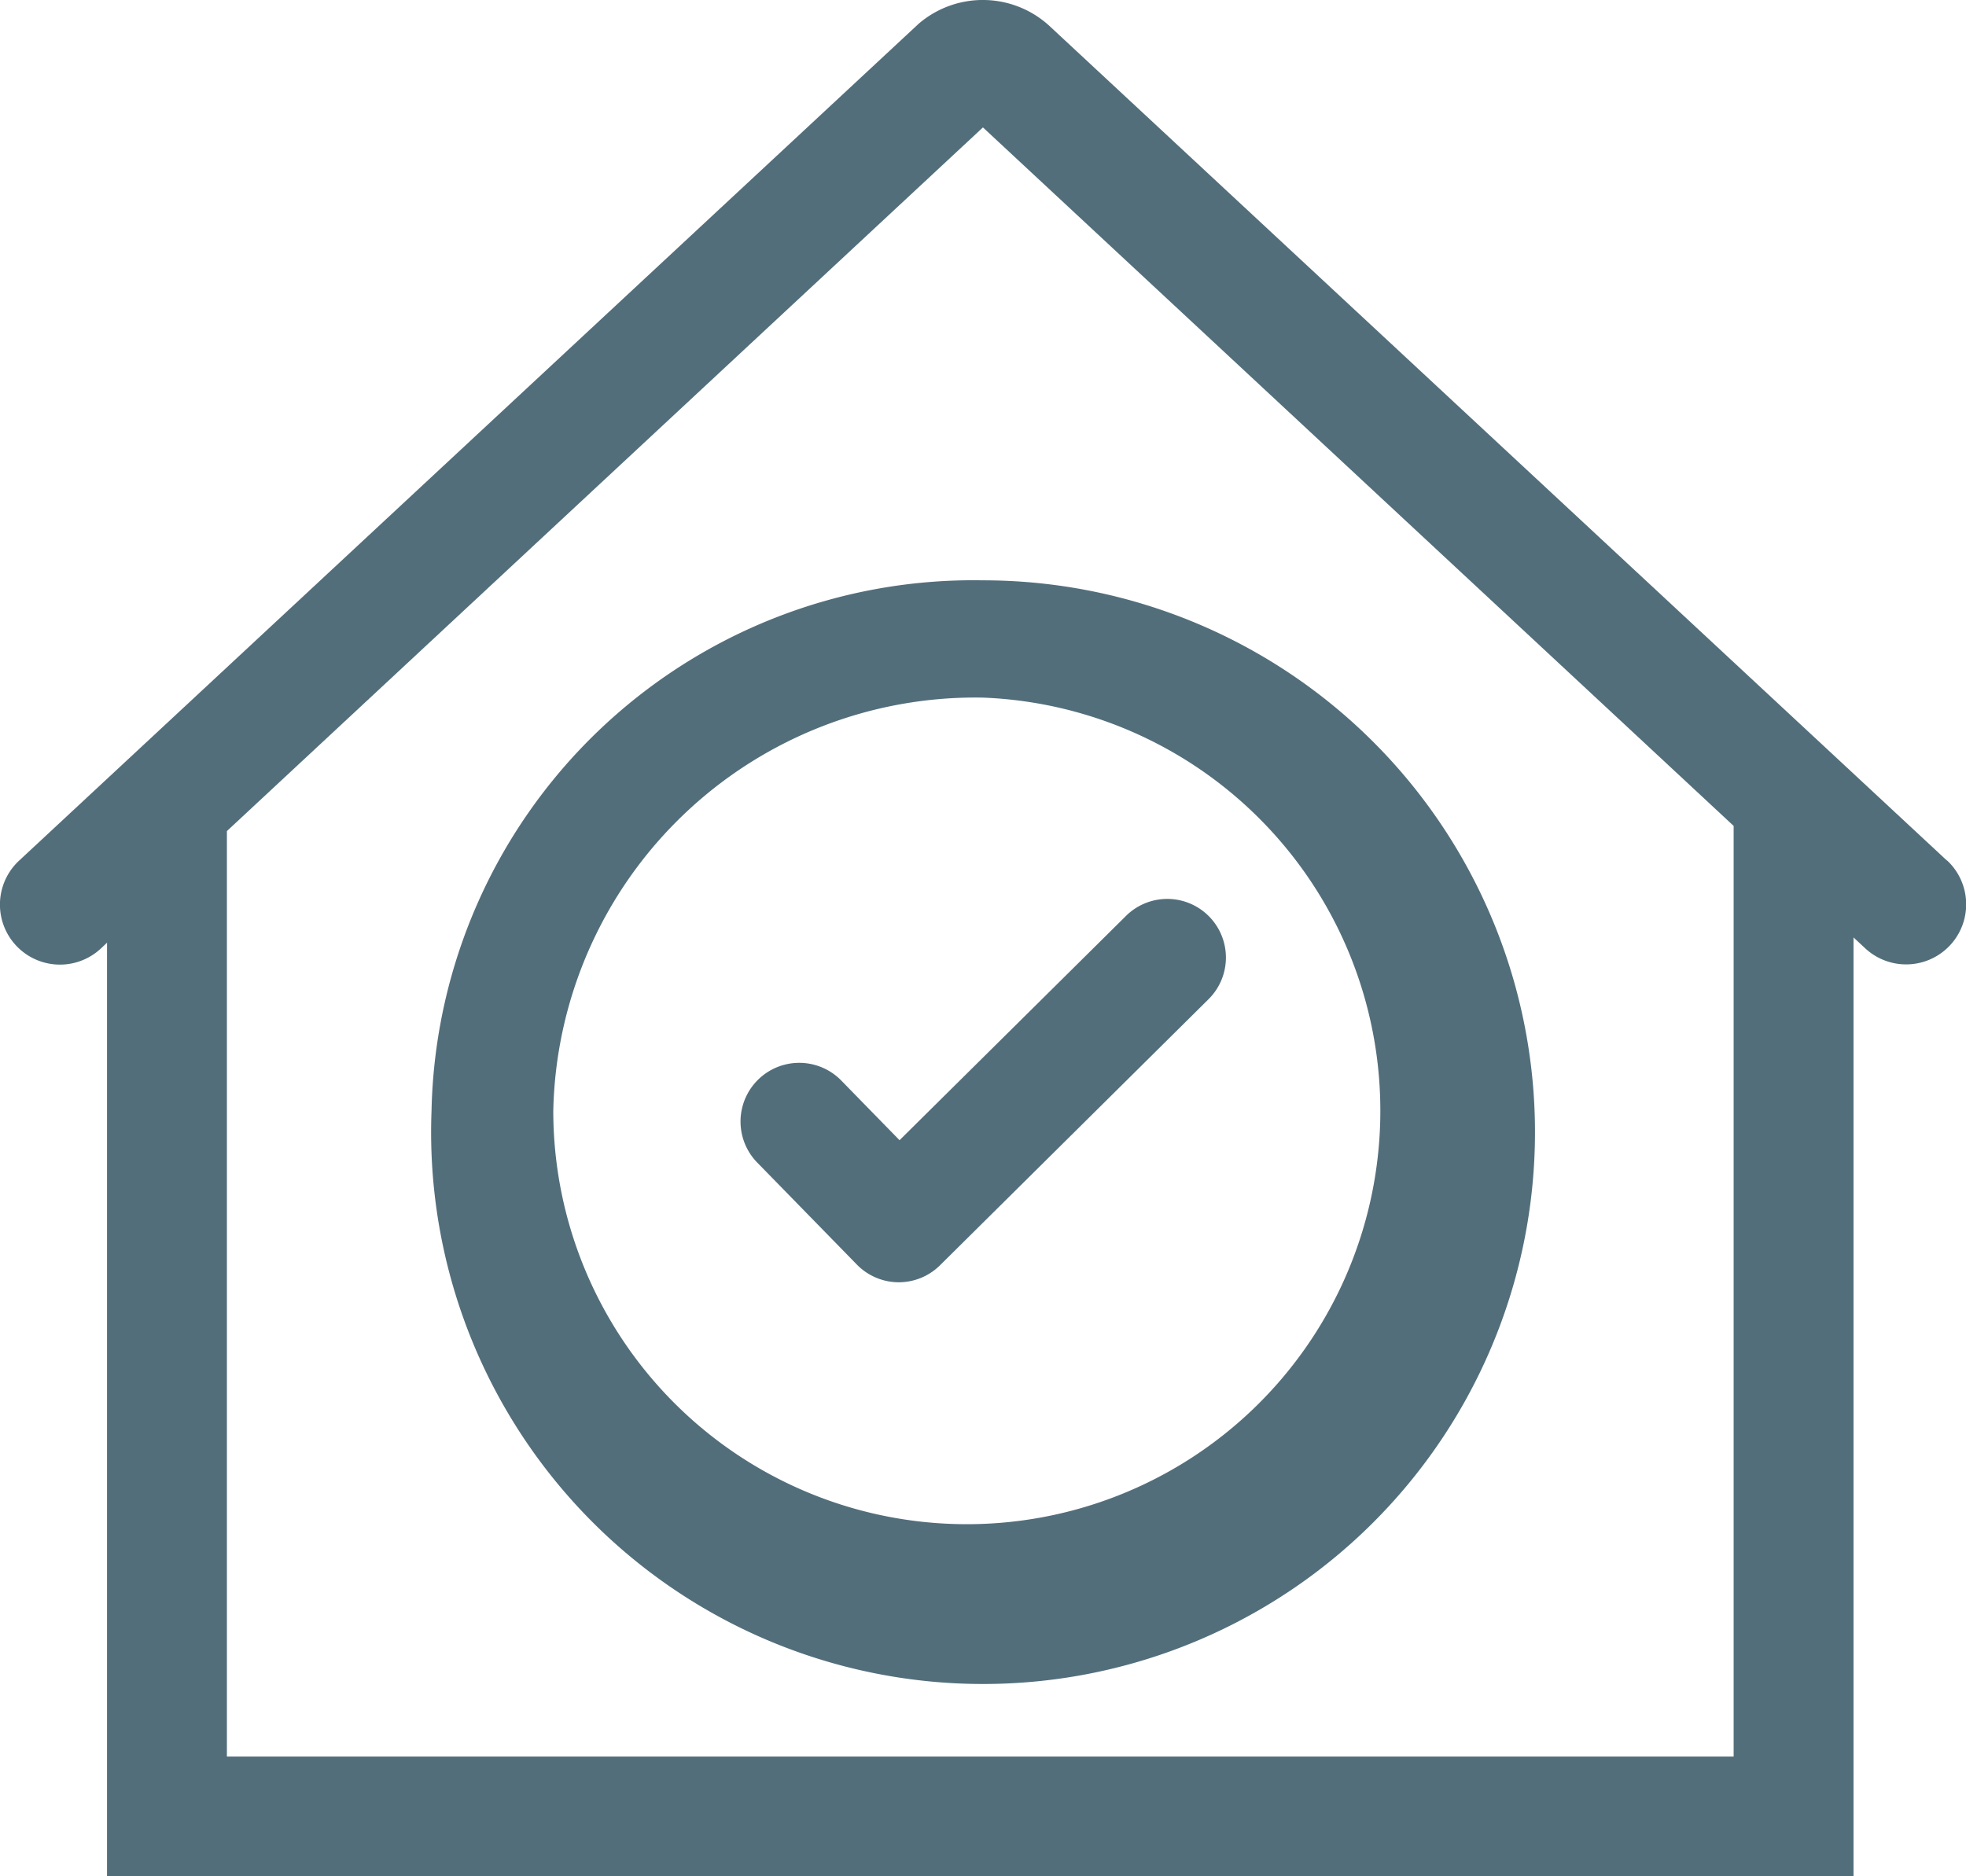
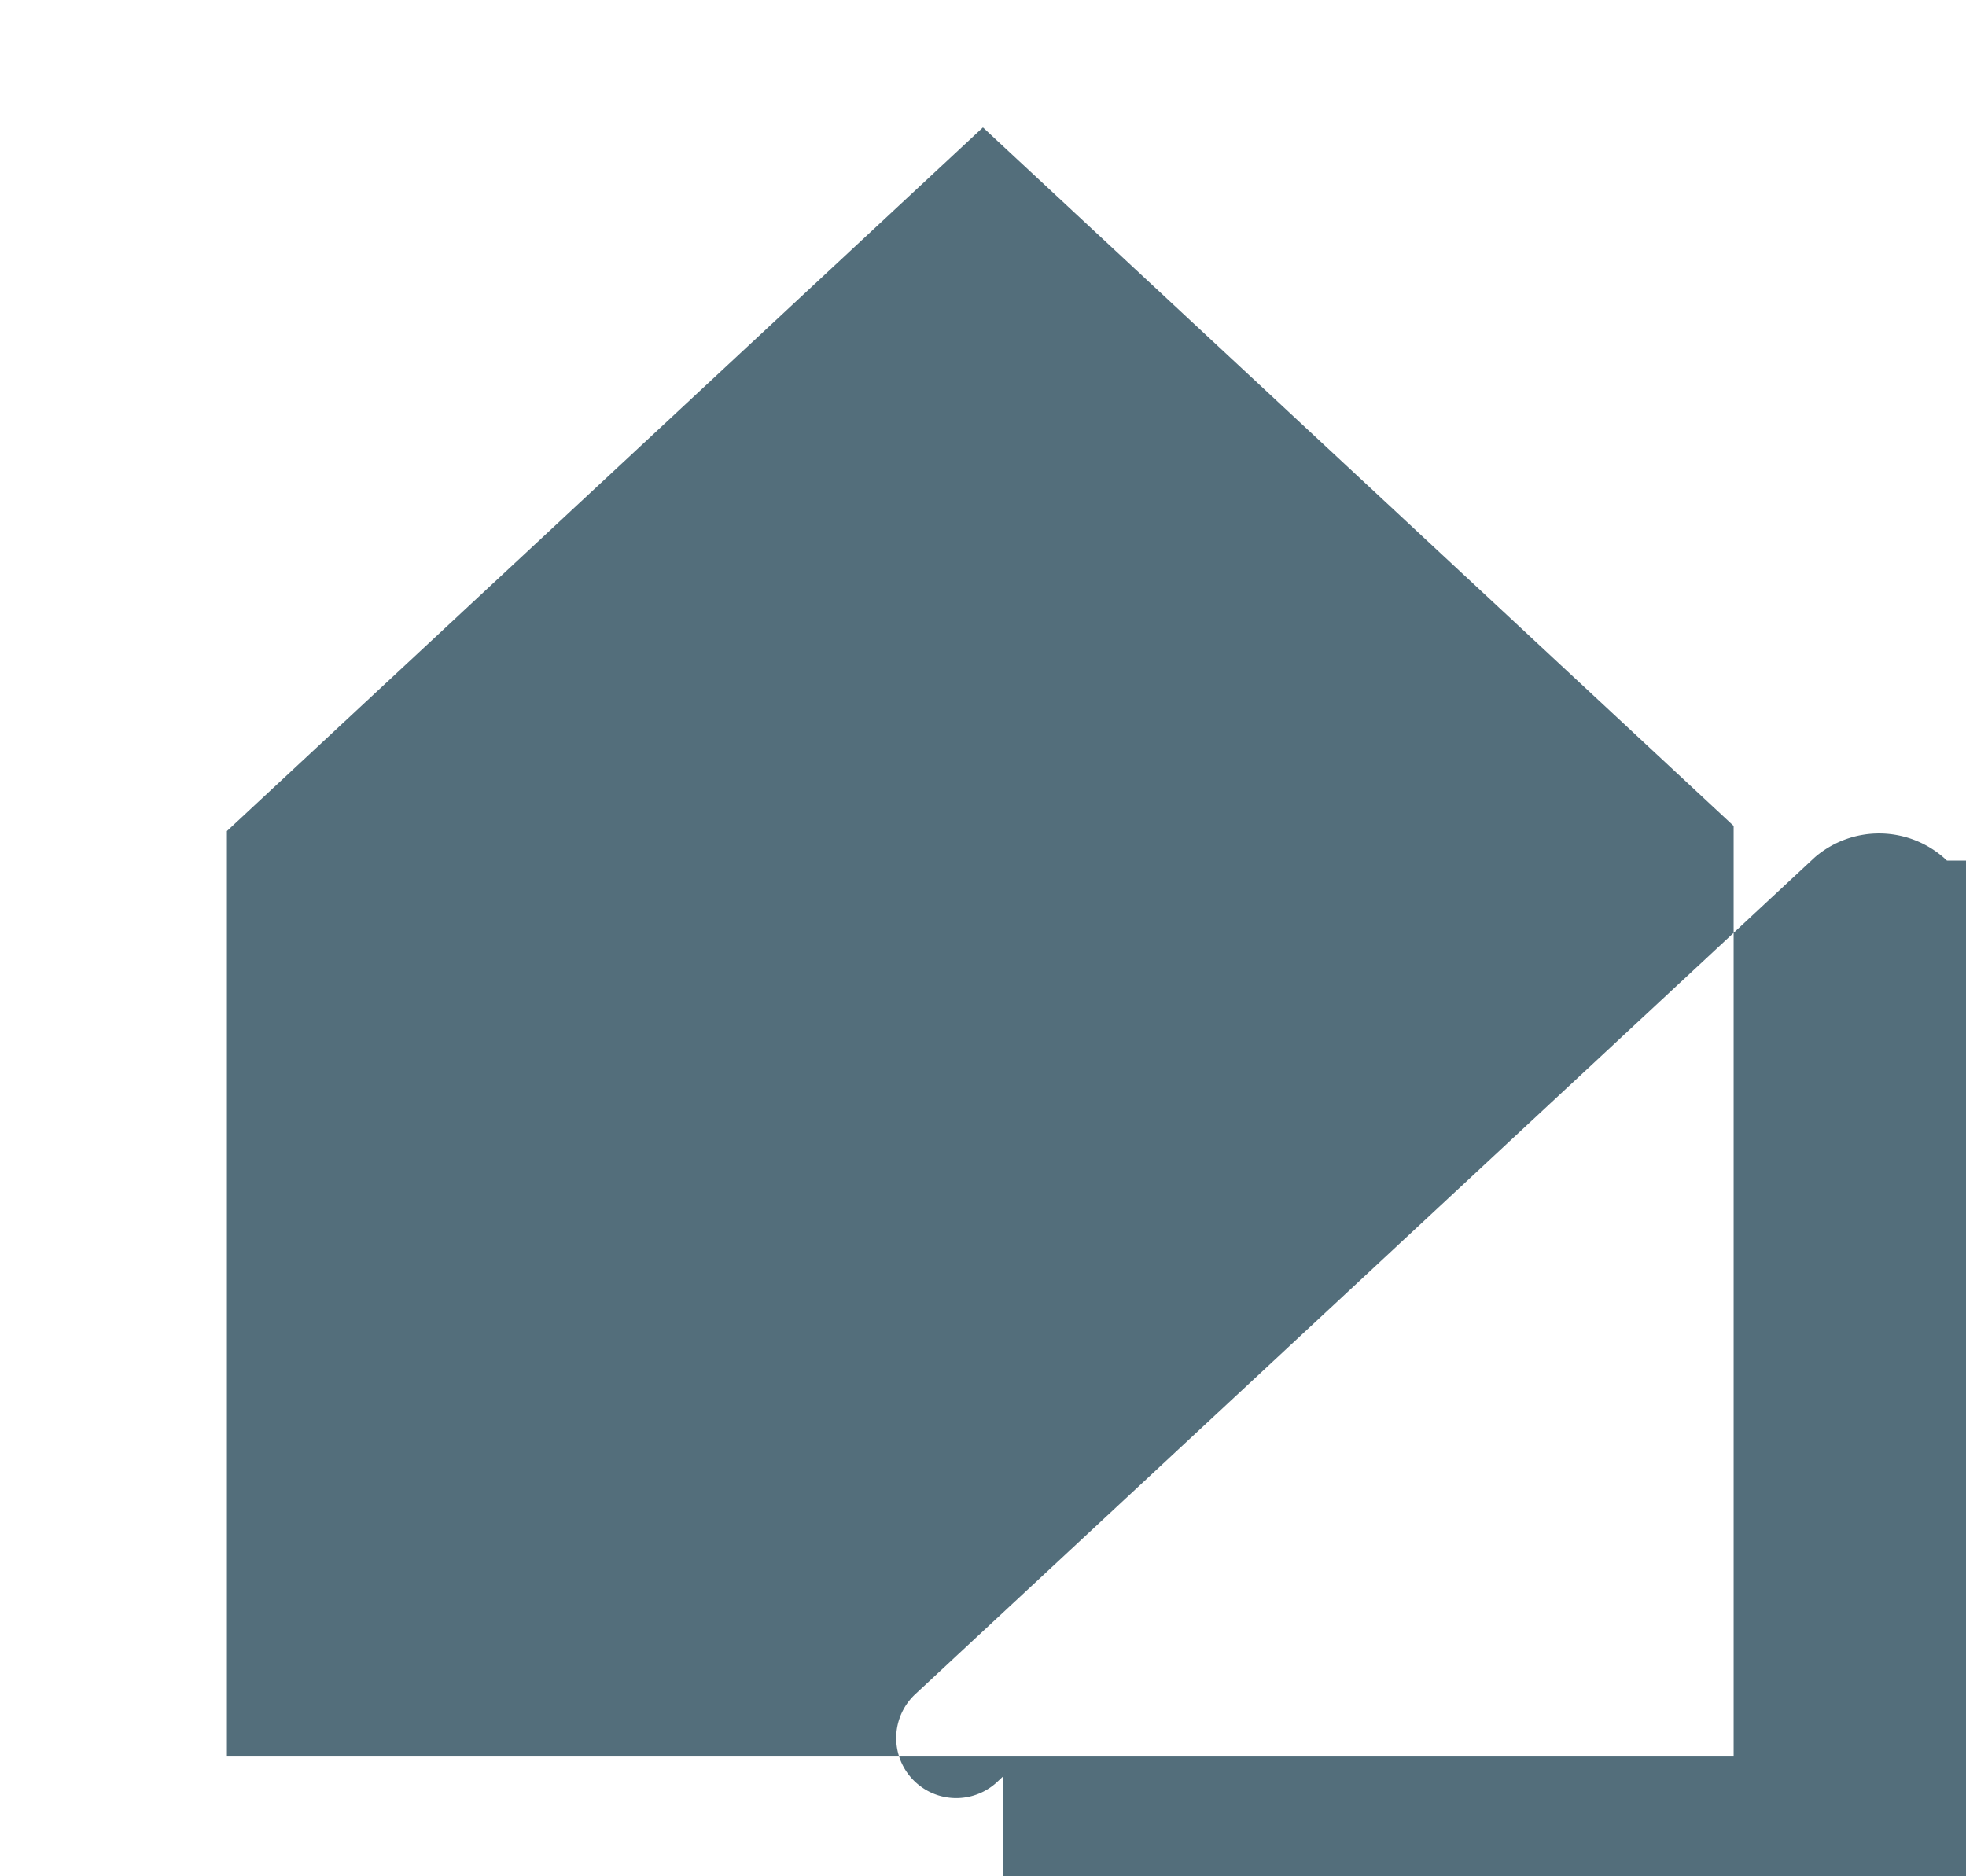
<svg xmlns="http://www.w3.org/2000/svg" width="33.522" height="32" viewBox="0 0 33.522 32">
  <g id="Group_515" data-name="Group 515" transform="translate(-349.062 -205.359)">
-     <path id="Path_581" data-name="Path 581" d="M382.259,220.035l-15.282-14.214a1.679,1.679,0,0,0-2.251-.057l-15.338,14.272a1.022,1.022,0,0,0,1.393,1.5l.106-.1v15.925h29.779V221.346l.2.186a1.023,1.023,0,1,0,1.394-1.5Zm-3.637,15.28H352.931V219.532l12.891-12,12.8,11.912Z" transform="translate(0 0)" fill="#536e7b" />
-     <path id="Path_582" data-name="Path 582" d="M356.42,223.62a9.411,9.411,0,1,0,9.4-9.046A9.24,9.24,0,0,0,356.42,223.62Zm9.4-7.046a7.051,7.051,0,1,1-7.324,7.046A7.2,7.2,0,0,1,365.823,216.574Z" transform="translate(0 0.682)" fill="#536e7b" />
-     <path id="Path_583" data-name="Path 583" d="M363.317,226.516a1,1,0,0,0,.707.3h.009a1,1,0,0,0,.7-.29L369.3,222a1,1,0,1,0-1.408-1.42l-3.849,3.813-.994-1.018a1,1,0,1,0-1.432,1.4Z" transform="translate(0.357 0.411)" fill="#536e7b" />
+     <path id="Path_581" data-name="Path 581" d="M382.259,220.035a1.679,1.679,0,0,0-2.251-.057l-15.338,14.272a1.022,1.022,0,0,0,1.393,1.5l.106-.1v15.925h29.779V221.346l.2.186a1.023,1.023,0,1,0,1.394-1.5Zm-3.637,15.28H352.931V219.532l12.891-12,12.8,11.912Z" transform="translate(0 0)" fill="#536e7b" />
  </g>
</svg>